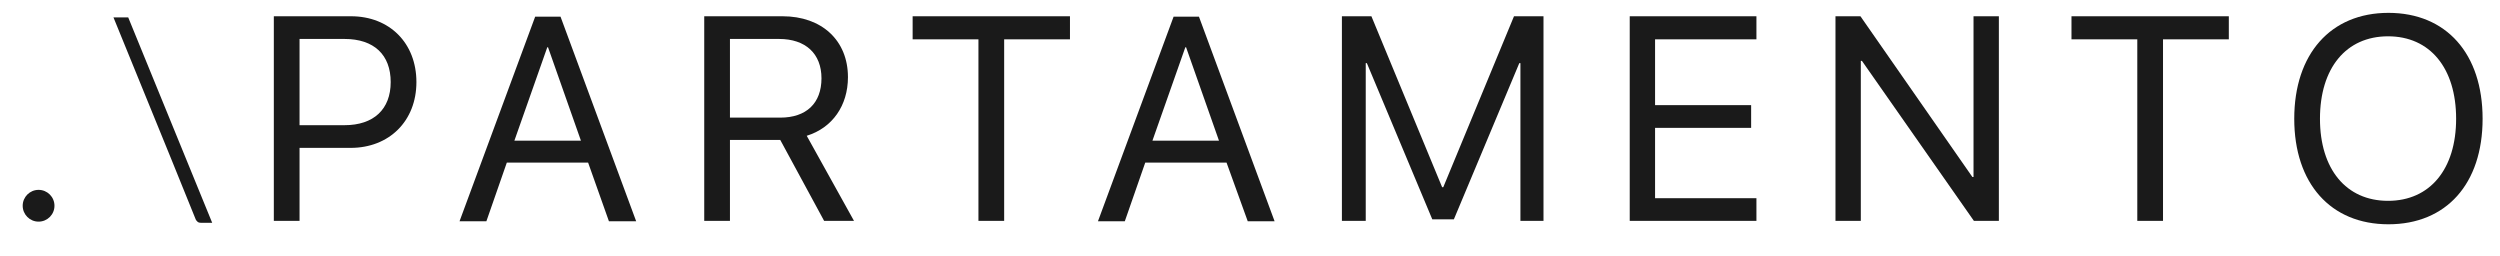
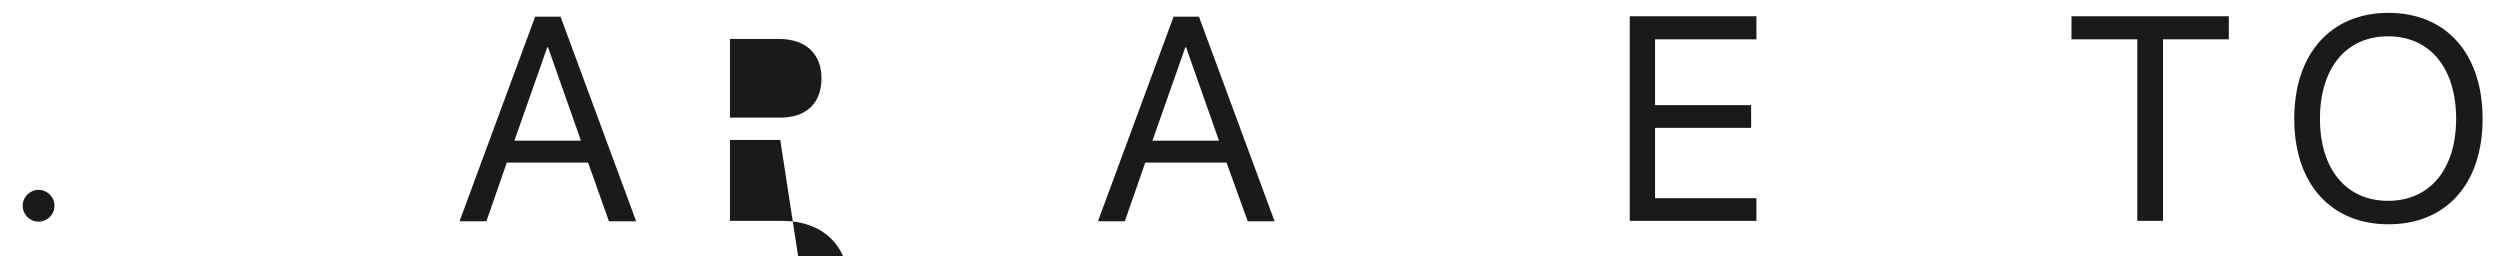
<svg xmlns="http://www.w3.org/2000/svg" version="1.1" id="Capa_1" x="0px" y="0px" viewBox="0 0 661 67.7" style="enable-background:new 0 0 661 67.7;" xml:space="preserve">
  <style type="text/css">
	.st0{fill:#1A1A1A;}
	.st1{fill-rule:evenodd;clip-rule:evenodd;fill:#1A1A1A;}
</style>
-   <path id="XMLID_58_" class="st0" d="M92.8,4.3c10.2,0,17.3,7.1,17.3,17.4c0,10.3-7.2,17.4-17.4,17.4H79.2v19.3h-6.8V4.3H92.8z   M79.2,33.1h11.9c7.7,0,12.2-4.2,12.2-11.4c0-7.2-4.4-11.4-12.2-11.4H79.2V33.1z" />
  <path id="XMLID_61_" class="st0" d="M155.5,43H134l-5.4,15.5h-7.1l20-54.1h6.7l20,54.1H161L155.5,43z M136,37.2h17.6l-8.7-24.7h-0.2  L136,37.2z" />
-   <path id="XMLID_64_" class="st0" d="M193,58.4h-6.8V4.3h20.7c10.4,0,17.3,6.4,17.3,16.1c0,7.5-4.1,13.4-10.9,15.5l12.5,22.5h-7.9  L206.3,37H193V58.4z M193,31.1h13.3c6.9,0,10.9-3.8,10.9-10.4c0-6.5-4.2-10.4-11.2-10.4h-13V31.1z" />
-   <path id="XMLID_67_" class="st0" d="M258.7,58.4v-48h-17.4V4.3h41.6v6.1h-17.4v48H258.7z" />
+   <path id="XMLID_64_" class="st0" d="M193,58.4h-6.8h20.7c10.4,0,17.3,6.4,17.3,16.1c0,7.5-4.1,13.4-10.9,15.5l12.5,22.5h-7.9  L206.3,37H193V58.4z M193,31.1h13.3c6.9,0,10.9-3.8,10.9-10.4c0-6.5-4.2-10.4-11.2-10.4h-13V31.1z" />
  <path id="XMLID_69_" class="st0" d="M324.3,43h-21.5l-5.4,15.5h-7.1l20-54.1h6.7l20,54.1h-7.1L324.3,43z M304.7,37.2h17.6l-8.7-24.7  h-0.2L304.7,37.2z" />
-   <path id="XMLID_72_" class="st0" d="M408.3,58.4H402V16.7h-0.3l-17.3,41.3h-5.7l-17.3-41.3h-0.3v41.7h-6.3V4.3h7.8l18.7,45.2h0.3  l18.7-45.2h7.8V58.4z" />
  <path id="XMLID_74_" class="st0" d="M464.4,58.4h-33.5V4.3h33.5v6.1h-26.8v17.4H463v6h-25.4v18.6h26.8V58.4z" />
-   <path id="XMLID_76_" class="st0" d="M485.3,58.4V4.3h6.6l29.6,42.5h0.3V4.3h6.7v54.1h-6.6l-29.6-42.3H492v42.3H485.3z" />
  <path id="XMLID_78_" class="st0" d="M565.1,58.4v-48h-17.4V4.3h41.6v6.1h-17.4v48H565.1z" />
  <path id="XMLID_55_" class="st0" d="M656.4,31.4c0,17.2-9.6,27.9-24.9,27.9s-24.9-10.8-24.9-27.9s9.6-28,24.9-28  S656.4,14.2,656.4,31.4z M613.4,31.4c0,13.3,6.9,21.7,18,21.7s18-8.4,18-21.7c0-13.4-6.9-21.8-18-21.8S613.4,18,613.4,31.4z" />
-   <path id="XMLID_4_" class="st1" d="M56.1,58.9h-3c-0.4,0-0.7-0.1-0.9-0.3s-0.4-0.4-0.5-0.7l-6.4-15.8L30,4.6h3.9L56.1,58.9z" />
  <circle id="XMLID_20_" class="st1" cx="10.2" cy="54.4" r="4.2" />
</svg>